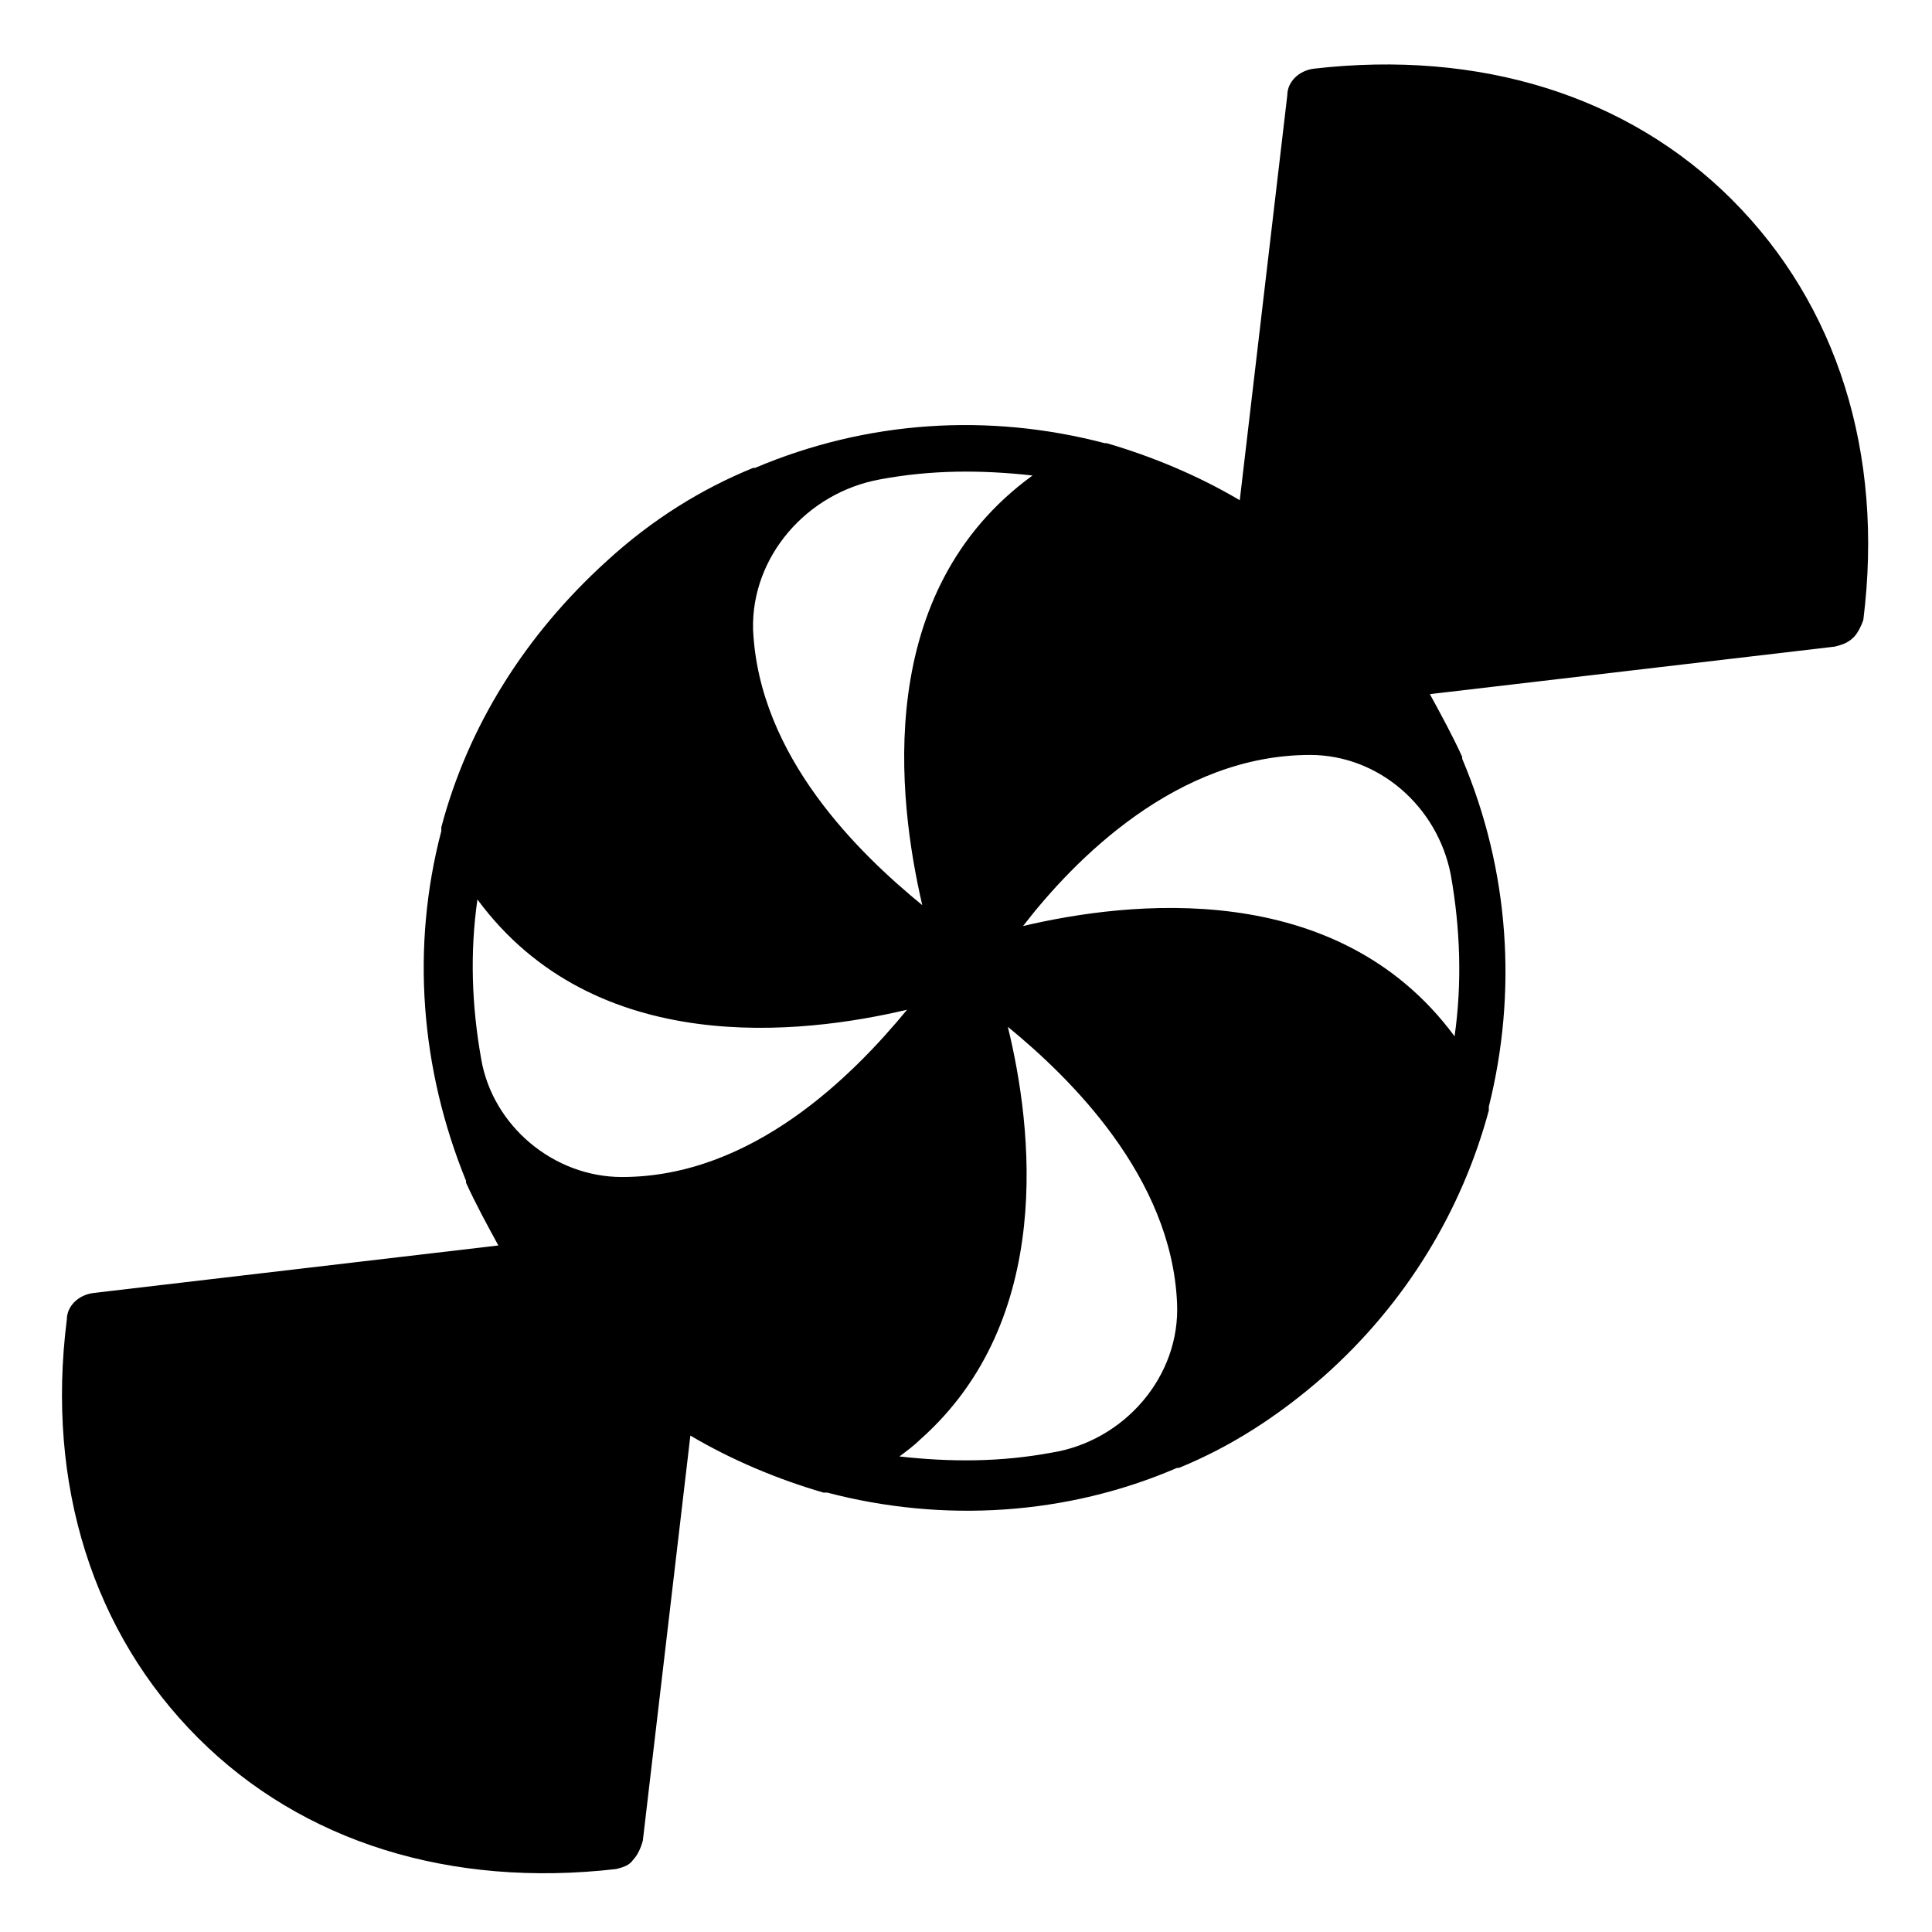
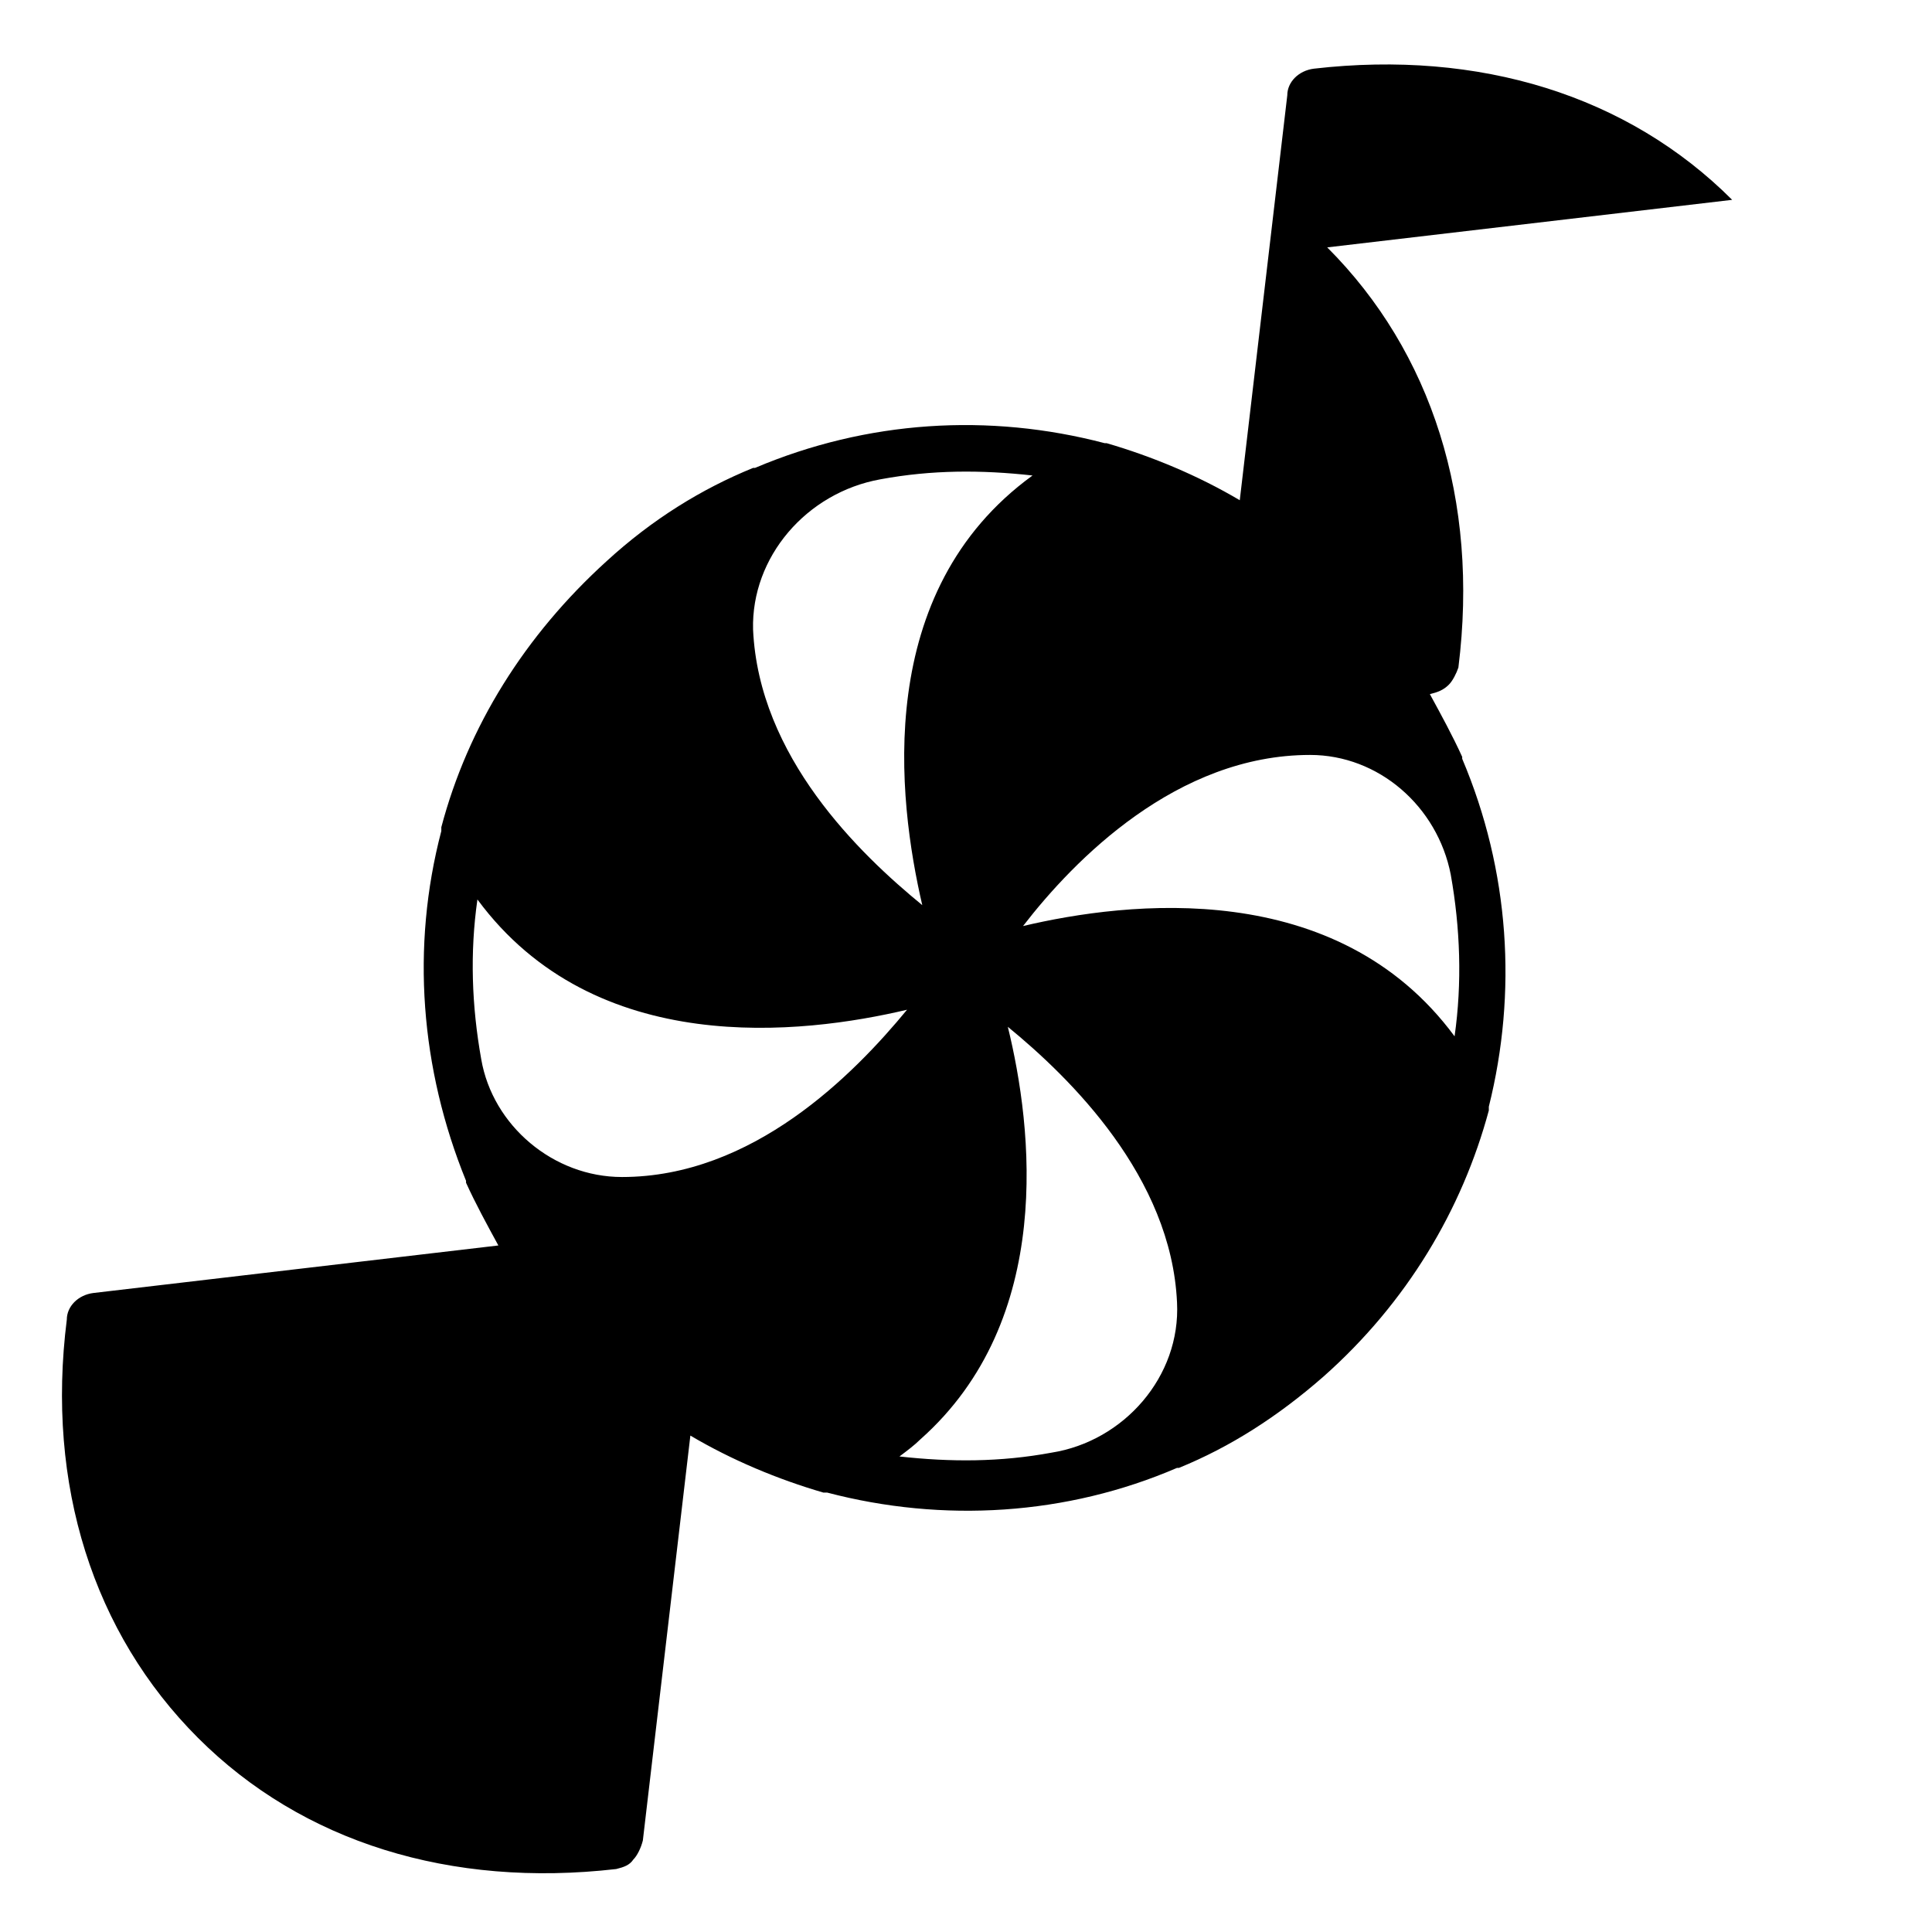
<svg xmlns="http://www.w3.org/2000/svg" fill="#000000" width="800px" height="800px" version="1.1" viewBox="144 144 512 512">
-   <path d="m603.04 196.96c-27.711-27.711-67.008-39.801-110.84-34.762-4.031 0.504-7.055 3.527-7.055 7.055l-12.594 107.31c-11.082-6.551-23.176-11.586-35.266-15.113h-0.504c-30.73-8.062-62.977-6.047-92.699 6.551h-0.504c-13.602 5.543-26.703 13.602-38.793 24.688-21.664 19.648-36.777 43.832-43.832 70.535v1.008c-8.062 30.73-5.543 62.977 6.551 92.699v0.504c2.519 5.543 5.543 11.082 8.566 16.625l-107.31 12.594c-4.031 0.504-7.055 3.527-7.055 7.055-5.543 43.832 7.055 83.129 34.762 110.84 27.711 27.711 67.008 39.801 110.84 34.762 2.016-0.504 3.527-1.008 4.535-2.519 1.008-1.008 2.016-3.023 2.519-5.039l12.594-107.31c11.082 6.551 23.176 11.586 35.266 15.113h1.008c30.73 8.062 63.48 6.047 92.699-6.551h0.504c13.602-5.543 26.199-13.602 38.289-24.184 22.168-19.648 36.777-44.336 43.832-70.535v-1.008c7.559-30.23 5.543-62.473-7.055-92.195v-0.504c-2.519-5.543-5.543-11.082-8.566-16.625l107.31-12.594c2.016-0.504 3.527-1.008 5.039-2.519 1.008-1.008 2.016-3.023 2.519-4.535 5.543-44.34-7.055-83.637-34.762-111.34zm-225.71 74.059c13.602-2.519 26.703-2.519 40.305-1.008-42.32 30.73-35.77 85.648-29.223 113.86-16.625-13.602-43.328-39.297-44.84-73.051-0.504-19.145 14.109-36.273 33.758-39.801zm-68.52 184.9c-18.137 0-34.258-13.602-37.281-31.234-2.519-14.105-3.023-28.215-1.008-42.32 31.234 42.32 86.152 35.77 113.86 29.223-14.105 17.125-40.809 44.332-75.57 44.332zm113.86 73.051c-13.602 2.519-26.703 2.519-40.305 1.008 2.016-1.512 4.031-3.023 5.543-4.535 35.77-31.738 29.727-82.625 23.176-109.33 16.625 13.602 43.328 39.801 44.84 73.051 1.004 19.652-14.109 36.781-33.254 39.805zm105.8-153.16c2.519 14.105 3.023 28.719 1.008 42.824-31.234-42.32-86.656-35.77-114.36-29.223 13.602-17.633 40.809-45.344 76.074-45.344 18.137 0 33.754 13.605 37.281 31.742z" />
+   <path d="m603.04 196.96c-27.711-27.711-67.008-39.801-110.84-34.762-4.031 0.504-7.055 3.527-7.055 7.055l-12.594 107.31c-11.082-6.551-23.176-11.586-35.266-15.113h-0.504c-30.73-8.062-62.977-6.047-92.699 6.551h-0.504c-13.602 5.543-26.703 13.602-38.793 24.688-21.664 19.648-36.777 43.832-43.832 70.535v1.008c-8.062 30.73-5.543 62.977 6.551 92.699v0.504c2.519 5.543 5.543 11.082 8.566 16.625l-107.31 12.594c-4.031 0.504-7.055 3.527-7.055 7.055-5.543 43.832 7.055 83.129 34.762 110.84 27.711 27.711 67.008 39.801 110.84 34.762 2.016-0.504 3.527-1.008 4.535-2.519 1.008-1.008 2.016-3.023 2.519-5.039l12.594-107.31c11.082 6.551 23.176 11.586 35.266 15.113h1.008c30.73 8.062 63.48 6.047 92.699-6.551h0.504c13.602-5.543 26.199-13.602 38.289-24.184 22.168-19.648 36.777-44.336 43.832-70.535v-1.008c7.559-30.23 5.543-62.473-7.055-92.195v-0.504c-2.519-5.543-5.543-11.082-8.566-16.625c2.016-0.504 3.527-1.008 5.039-2.519 1.008-1.008 2.016-3.023 2.519-4.535 5.543-44.34-7.055-83.637-34.762-111.34zm-225.71 74.059c13.602-2.519 26.703-2.519 40.305-1.008-42.32 30.73-35.77 85.648-29.223 113.86-16.625-13.602-43.328-39.297-44.84-73.051-0.504-19.145 14.109-36.273 33.758-39.801zm-68.52 184.9c-18.137 0-34.258-13.602-37.281-31.234-2.519-14.105-3.023-28.215-1.008-42.32 31.234 42.32 86.152 35.77 113.86 29.223-14.105 17.125-40.809 44.332-75.57 44.332zm113.86 73.051c-13.602 2.519-26.703 2.519-40.305 1.008 2.016-1.512 4.031-3.023 5.543-4.535 35.77-31.738 29.727-82.625 23.176-109.33 16.625 13.602 43.328 39.801 44.84 73.051 1.004 19.652-14.109 36.781-33.254 39.805zm105.8-153.16c2.519 14.105 3.023 28.719 1.008 42.824-31.234-42.32-86.656-35.77-114.36-29.223 13.602-17.633 40.809-45.344 76.074-45.344 18.137 0 33.754 13.605 37.281 31.742z" />
</svg>